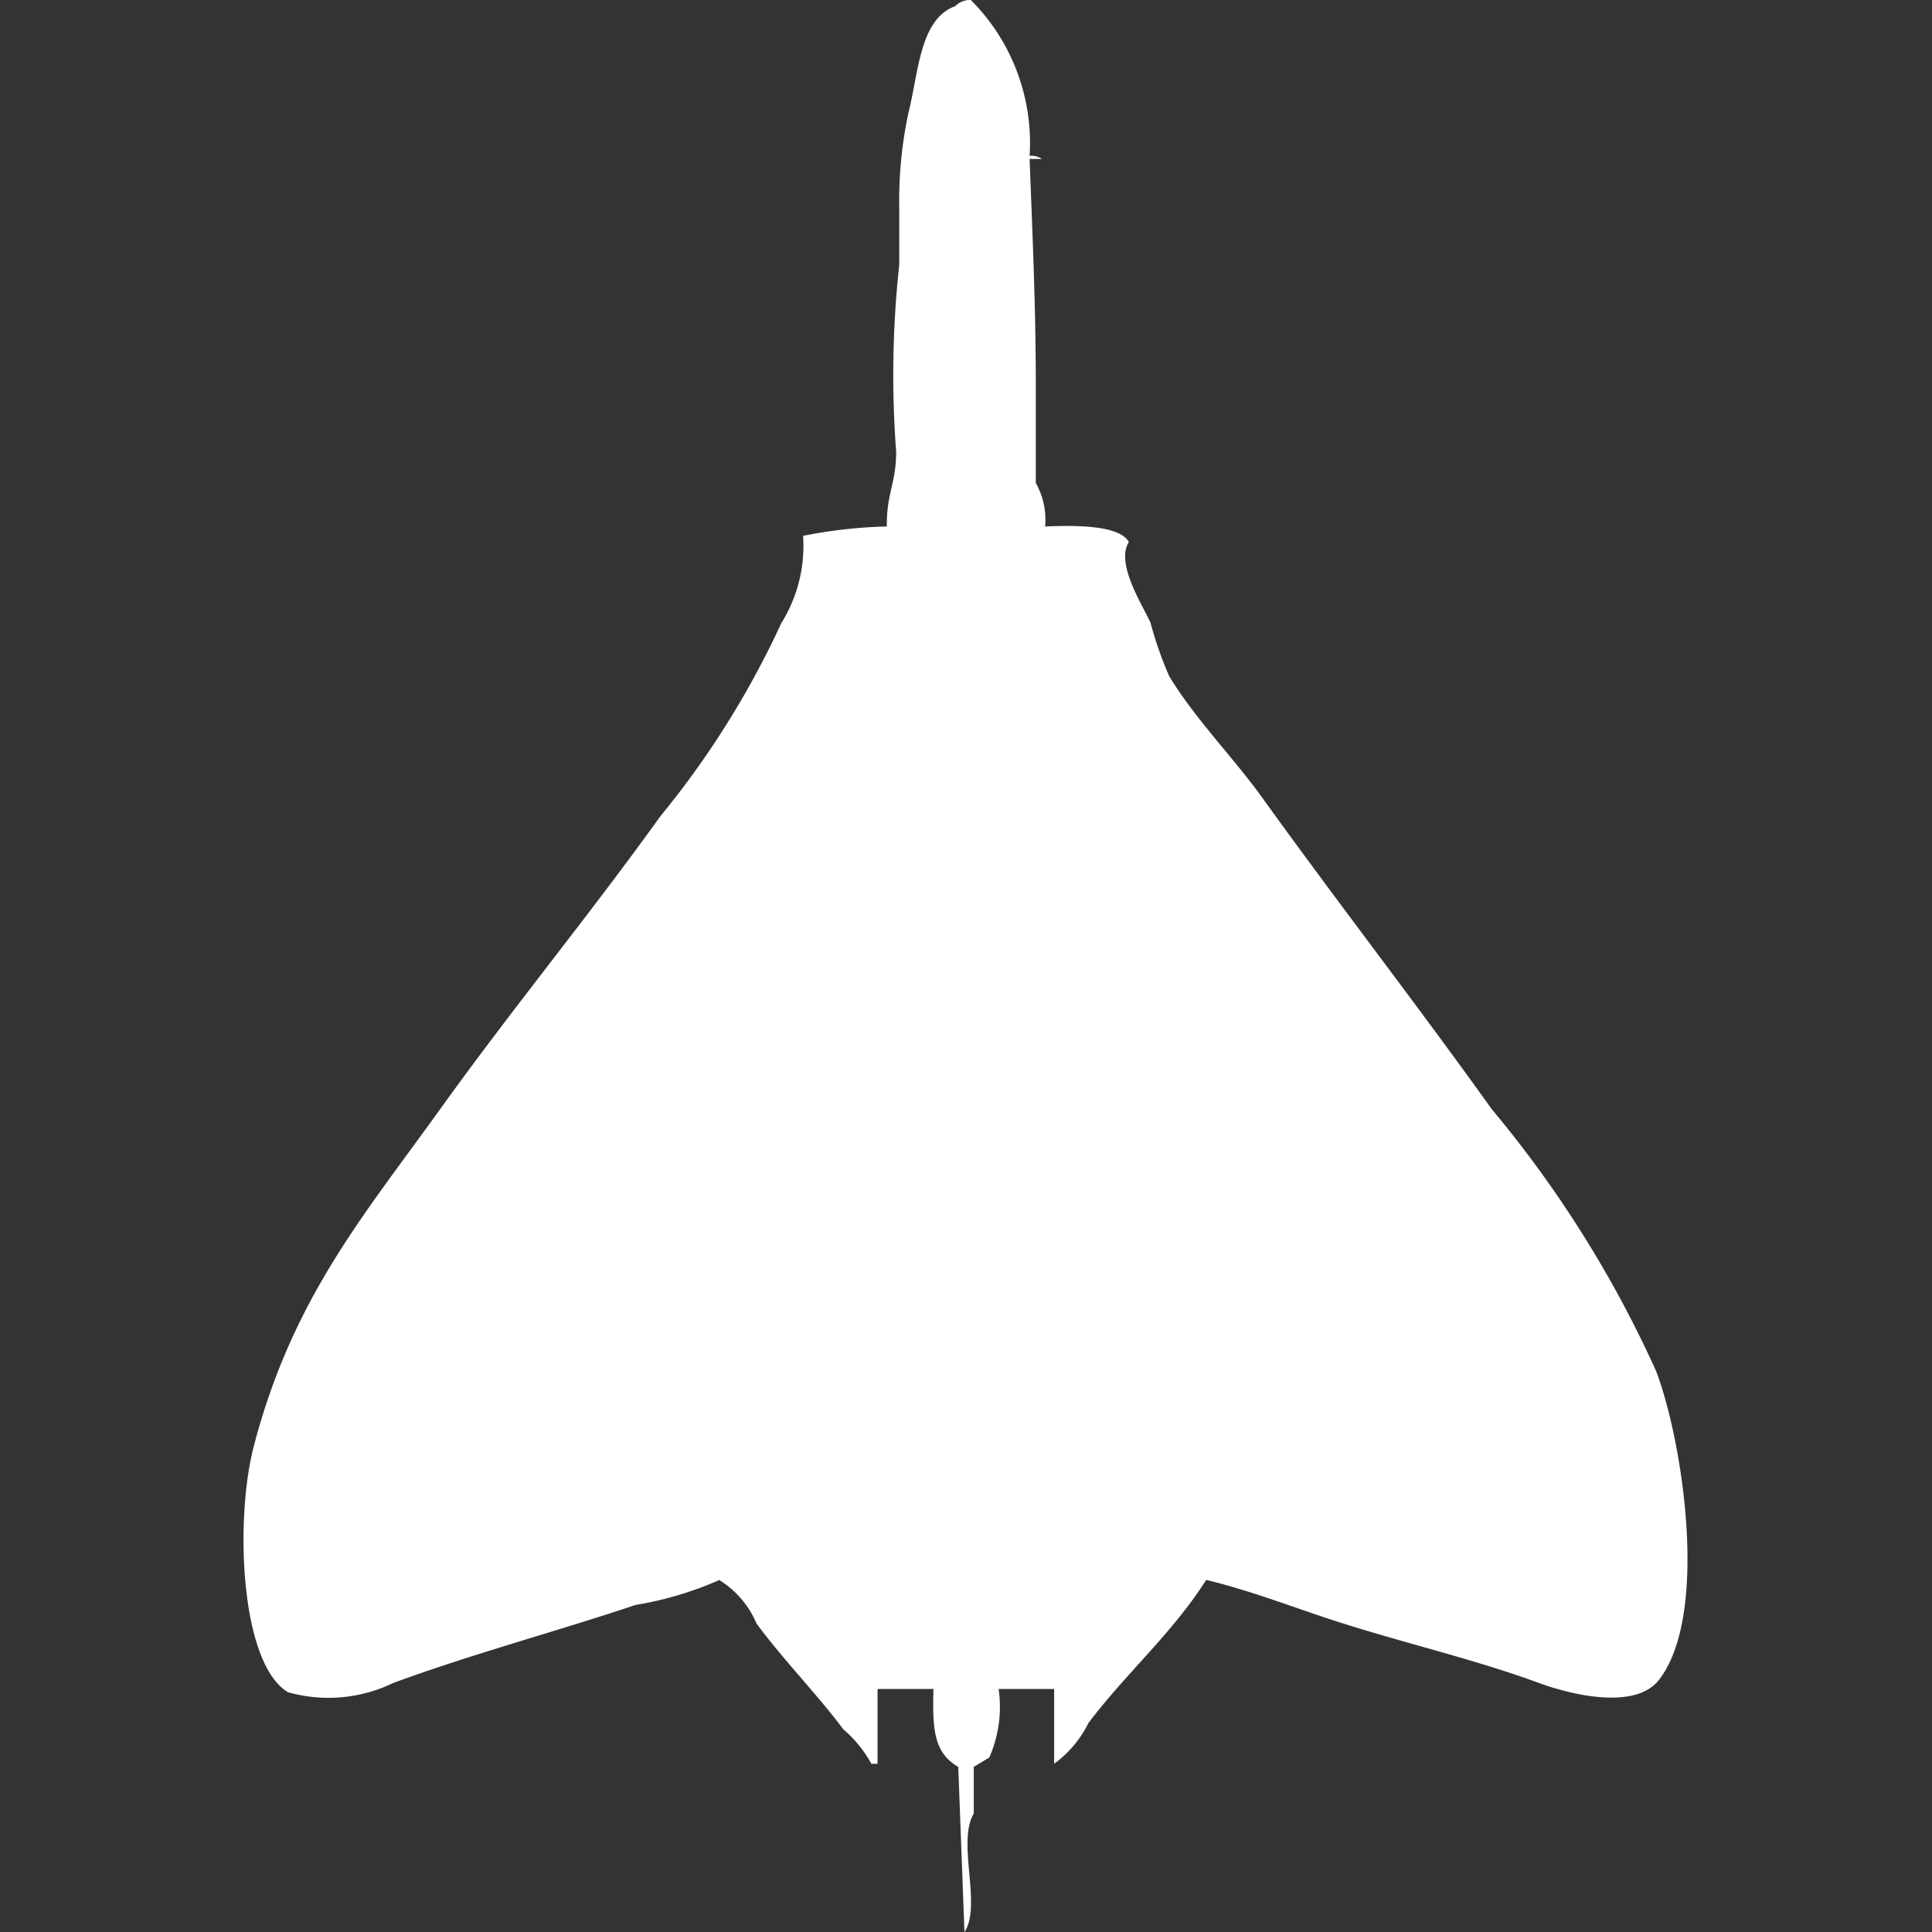
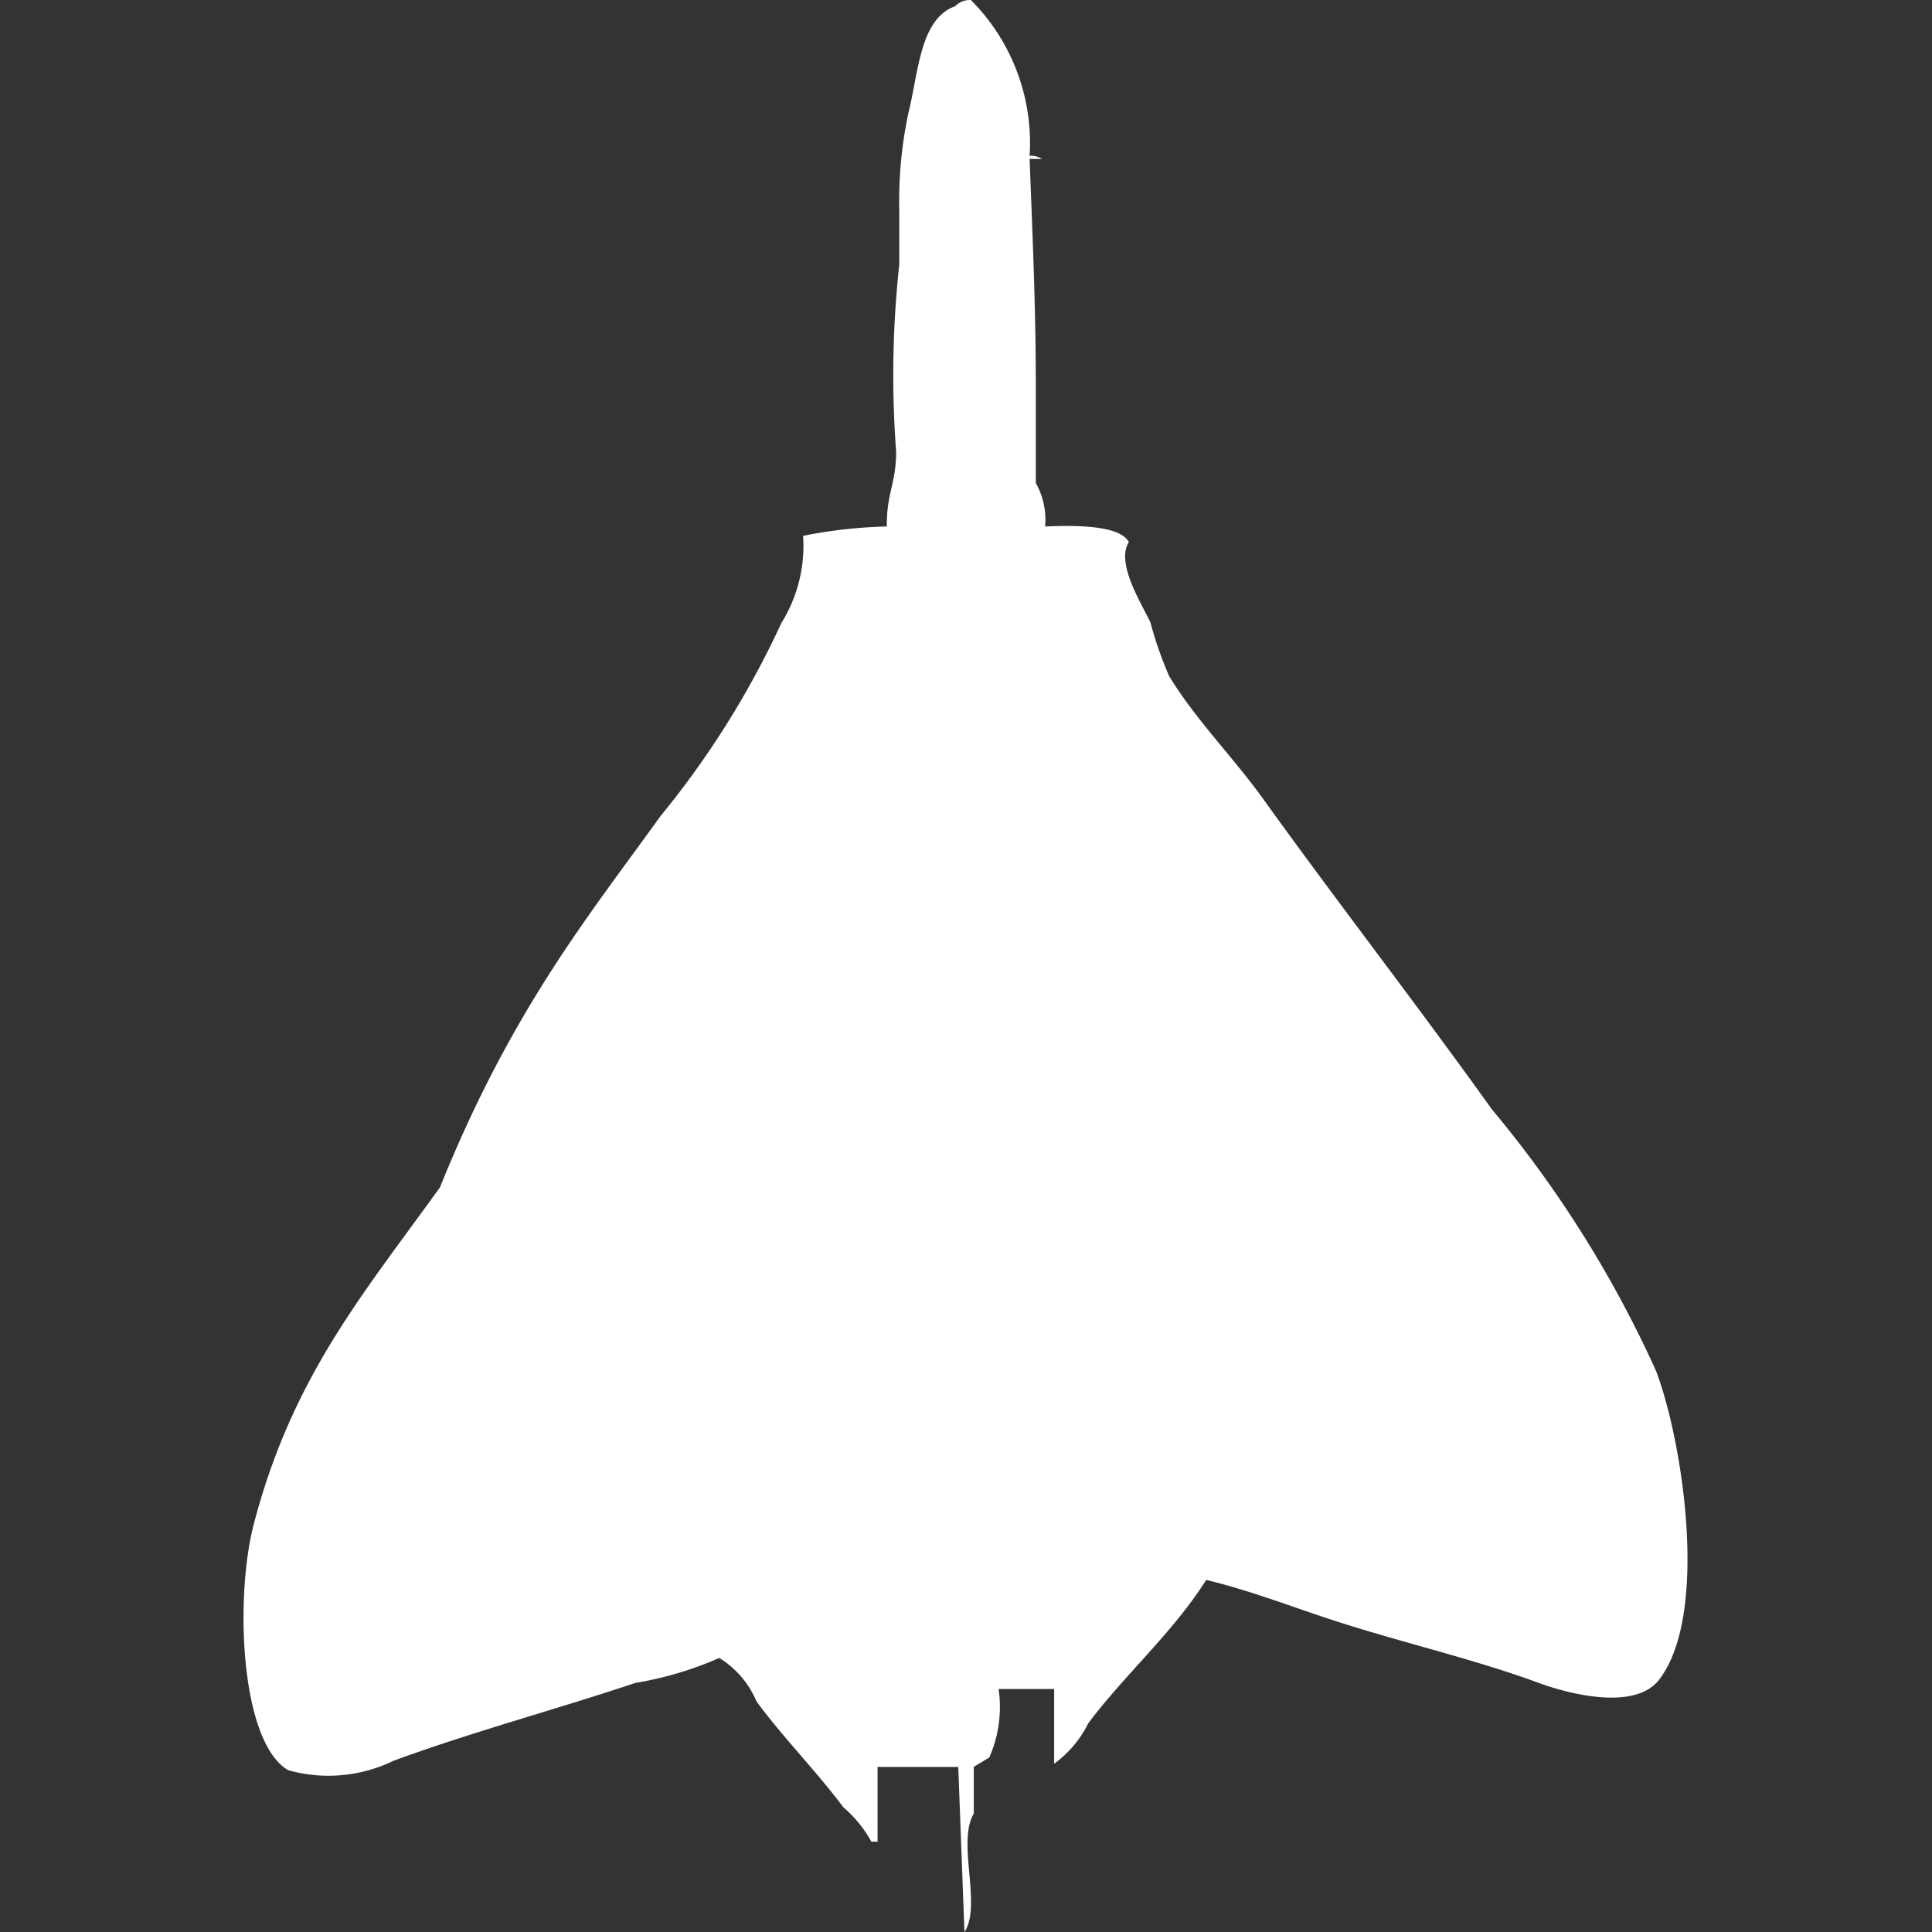
<svg xmlns="http://www.w3.org/2000/svg" width="40" height="40" viewBox="0 0 40 40" fill="#fff">
  <rect x="0" y="0" width="40" height="40" fill="#333333" stroke="none" />
-   <path id="unit" fill-rule="evenodd" clip-rule="evenodd" d="M21.317,3.226a0.414,0.414,0,0,1,.257.065H21.317c0.056,1.5.128,3.037,0.128,4.645V10a1.548,1.548,0,0,1,.193.9c0.562-.022,1.537-0.042,1.734.323-0.289.449,0.312,1.347,0.45,1.677a7.744,7.744,0,0,0,.385,1.1c0.548,0.9,1.32,1.672,1.927,2.516,1.57,2.182,3.19,4.267,4.754,6.452a23.607,23.607,0,0,1,3.4,5.419c0.556,1.47,1.1,5.038.064,6.387-0.486.635-1.805,0.322-2.505,0.065-1.43-.525-2.929-0.852-4.433-1.355-0.768-.257-1.611-0.575-2.441-0.774-0.685,1.087-1.686,1.96-2.441,2.968a2.3,2.3,0,0,1-.707.839V34.968H20.675a2.592,2.592,0,0,1-.193,1.419l-0.321.194v0.968c-0.355.591,0.173,1.9-.193,2.452l-0.128-3.419c-0.508-.294-0.536-0.783-0.514-1.613H18.169v1.548H18.041a2.555,2.555,0,0,0-.578-0.71c-0.568-.758-1.246-1.44-1.8-2.194a1.953,1.953,0,0,0-.771-0.9,7.2,7.2,0,0,1-1.734.516c-1.623.544-3.4,1.02-5.011,1.613a3.084,3.084,0,0,1-2.184.194c-1-.6-1.1-3.607-0.707-5.1,0.8-3.056,2.277-4.773,3.854-6.968C10.593,20.9,12.2,18.95,13.672,16.9a18.53,18.53,0,0,0,2.505-4,3.017,3.017,0,0,0,.45-1.806,10.013,10.013,0,0,1,1.734-.194c-0.008-.694.191-0.879,0.193-1.548a21.15,21.15,0,0,1,.064-3.871V4.323a8.724,8.724,0,0,1,.193-2c0.208-.822.231-1.929,0.964-2.194A0.432,0.432,0,0,1,20.1,0,4.19,4.19,0,0,1,21.317,3.226Z" />
+   <path id="unit" fill-rule="evenodd" clip-rule="evenodd" d="M21.317,3.226a0.414,0.414,0,0,1,.257.065H21.317c0.056,1.5.128,3.037,0.128,4.645V10a1.548,1.548,0,0,1,.193.9c0.562-.022,1.537-0.042,1.734.323-0.289.449,0.312,1.347,0.45,1.677a7.744,7.744,0,0,0,.385,1.1c0.548,0.9,1.32,1.672,1.927,2.516,1.57,2.182,3.19,4.267,4.754,6.452a23.607,23.607,0,0,1,3.4,5.419c0.556,1.47,1.1,5.038.064,6.387-0.486.635-1.805,0.322-2.505,0.065-1.43-.525-2.929-0.852-4.433-1.355-0.768-.257-1.611-0.575-2.441-0.774-0.685,1.087-1.686,1.96-2.441,2.968a2.3,2.3,0,0,1-.707.839V34.968H20.675a2.592,2.592,0,0,1-.193,1.419l-0.321.194v0.968c-0.355.591,0.173,1.9-.193,2.452l-0.128-3.419H18.169v1.548H18.041a2.555,2.555,0,0,0-.578-0.71c-0.568-.758-1.246-1.44-1.8-2.194a1.953,1.953,0,0,0-.771-0.9,7.2,7.2,0,0,1-1.734.516c-1.623.544-3.4,1.02-5.011,1.613a3.084,3.084,0,0,1-2.184.194c-1-.6-1.1-3.607-0.707-5.1,0.8-3.056,2.277-4.773,3.854-6.968C10.593,20.9,12.2,18.95,13.672,16.9a18.53,18.53,0,0,0,2.505-4,3.017,3.017,0,0,0,.45-1.806,10.013,10.013,0,0,1,1.734-.194c-0.008-.694.191-0.879,0.193-1.548a21.15,21.15,0,0,1,.064-3.871V4.323a8.724,8.724,0,0,1,.193-2c0.208-.822.231-1.929,0.964-2.194A0.432,0.432,0,0,1,20.1,0,4.19,4.19,0,0,1,21.317,3.226Z" />
</svg>